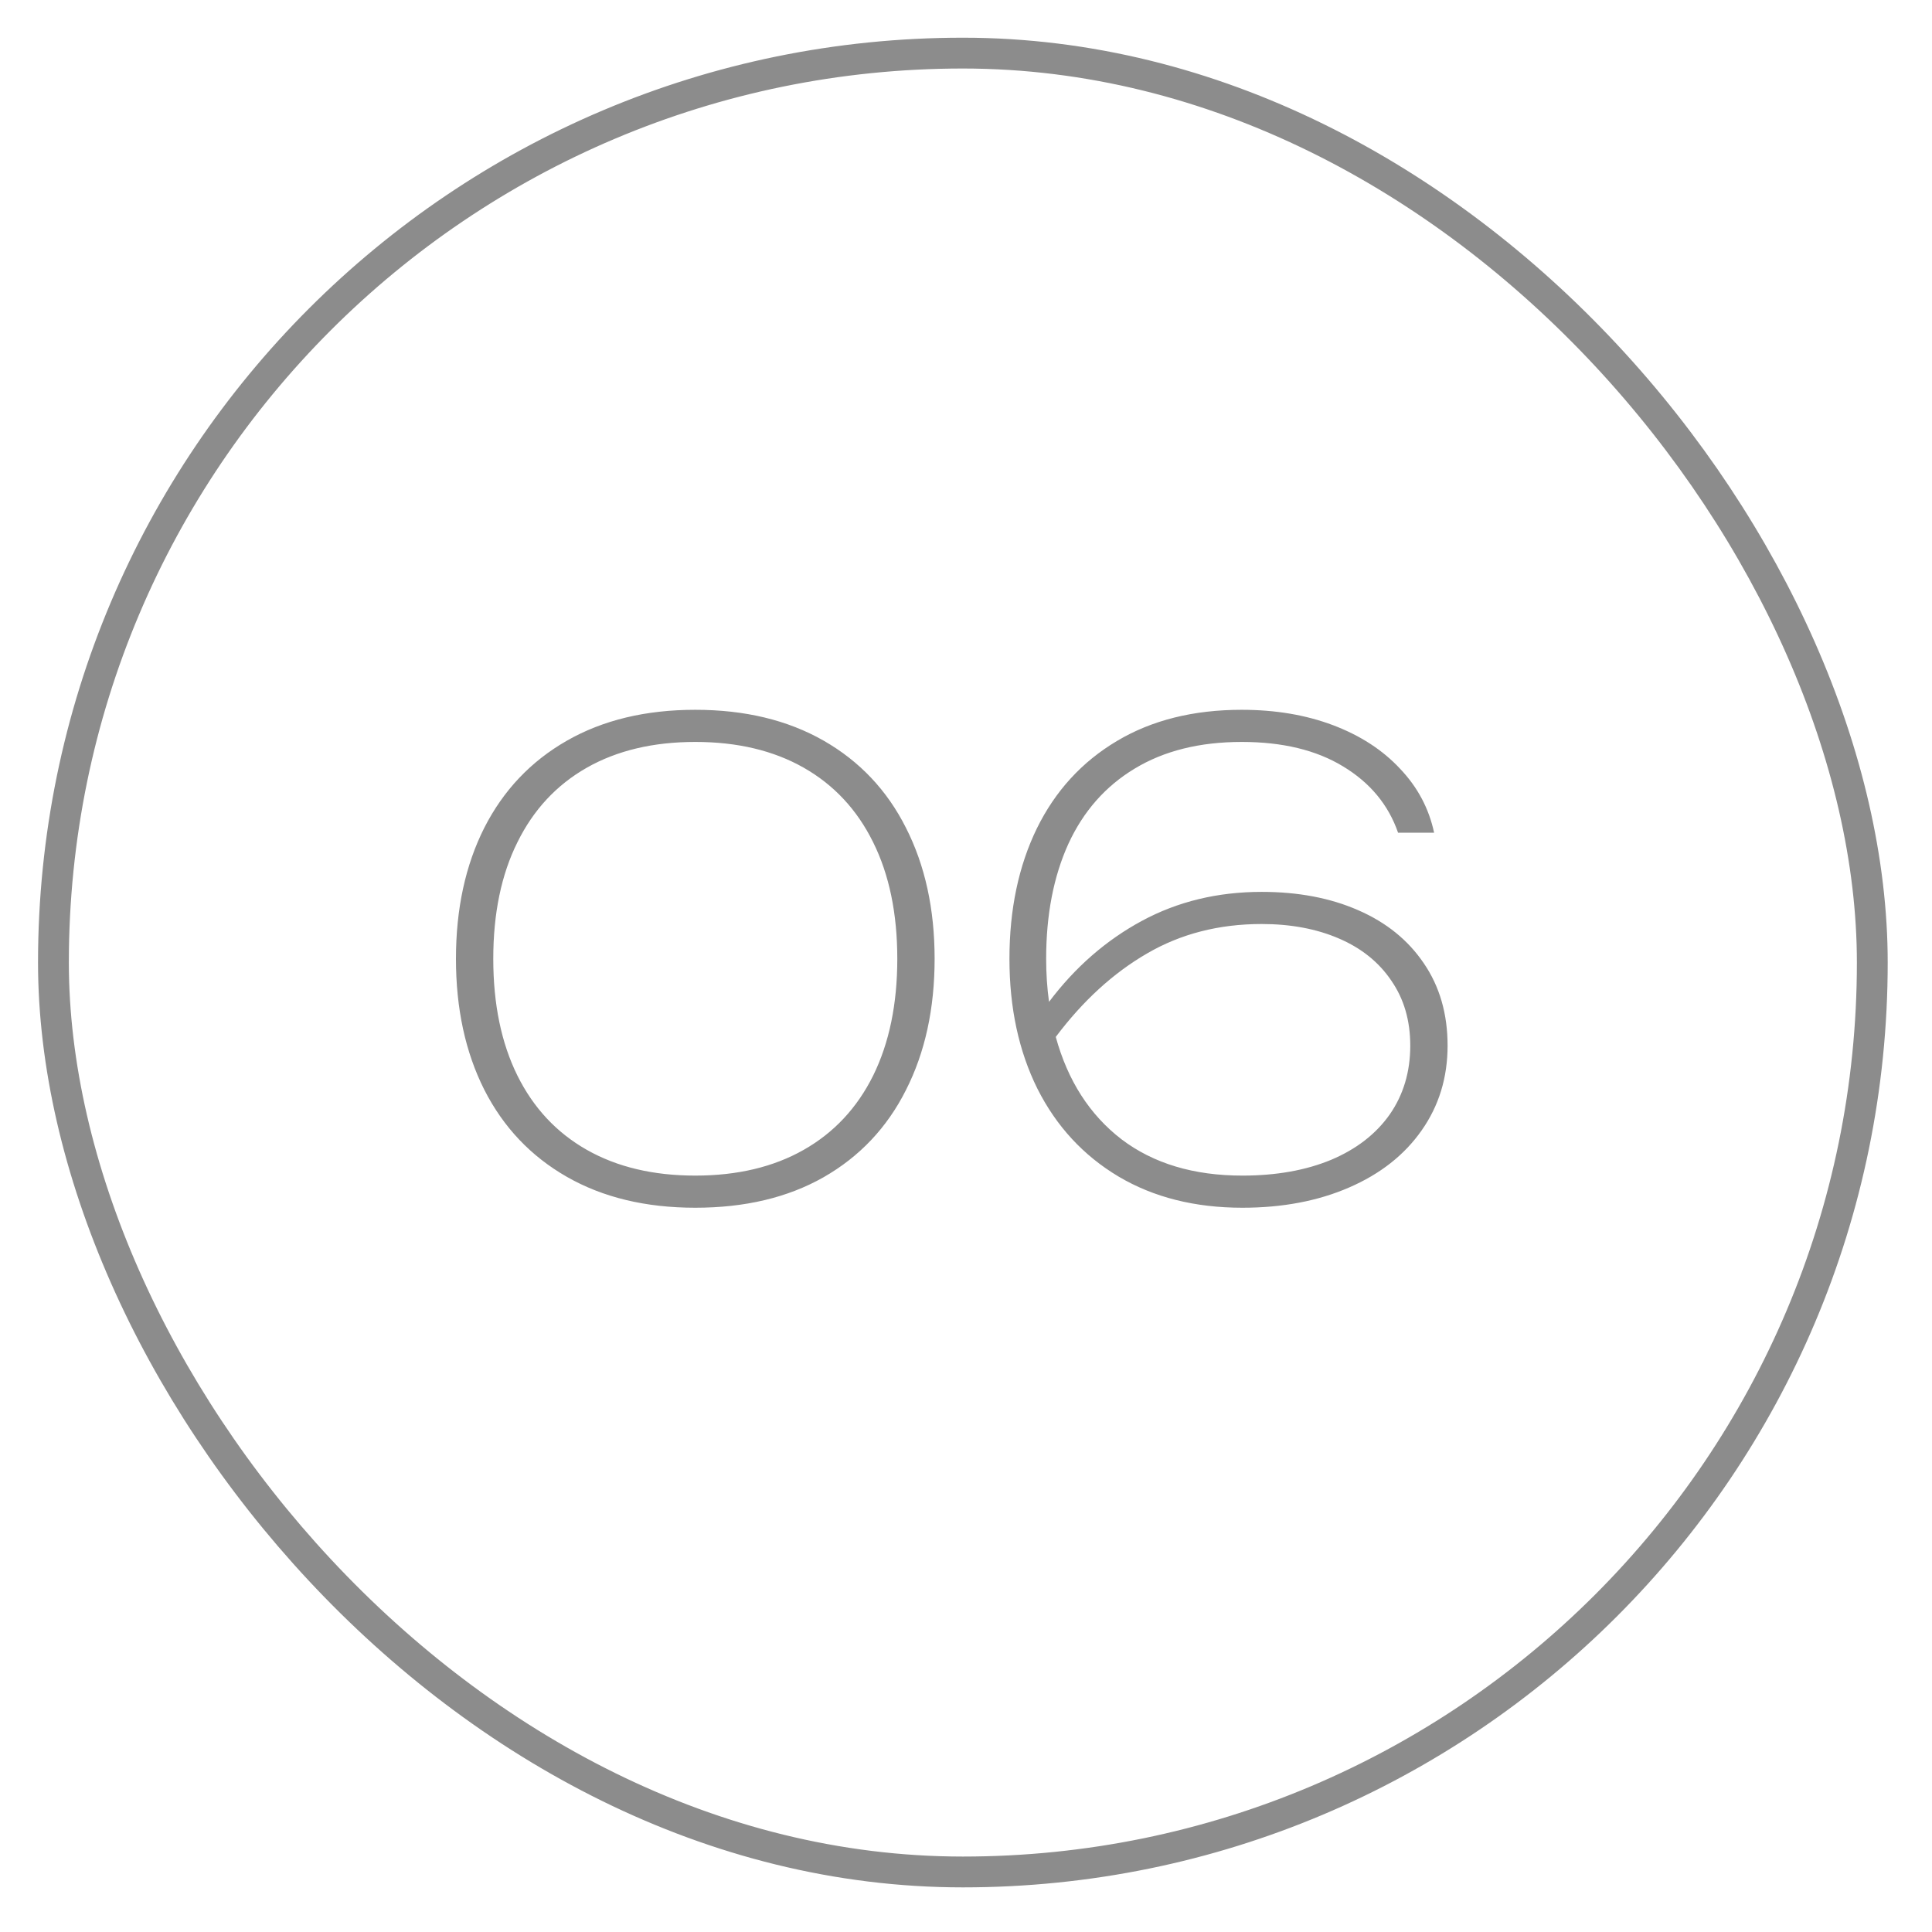
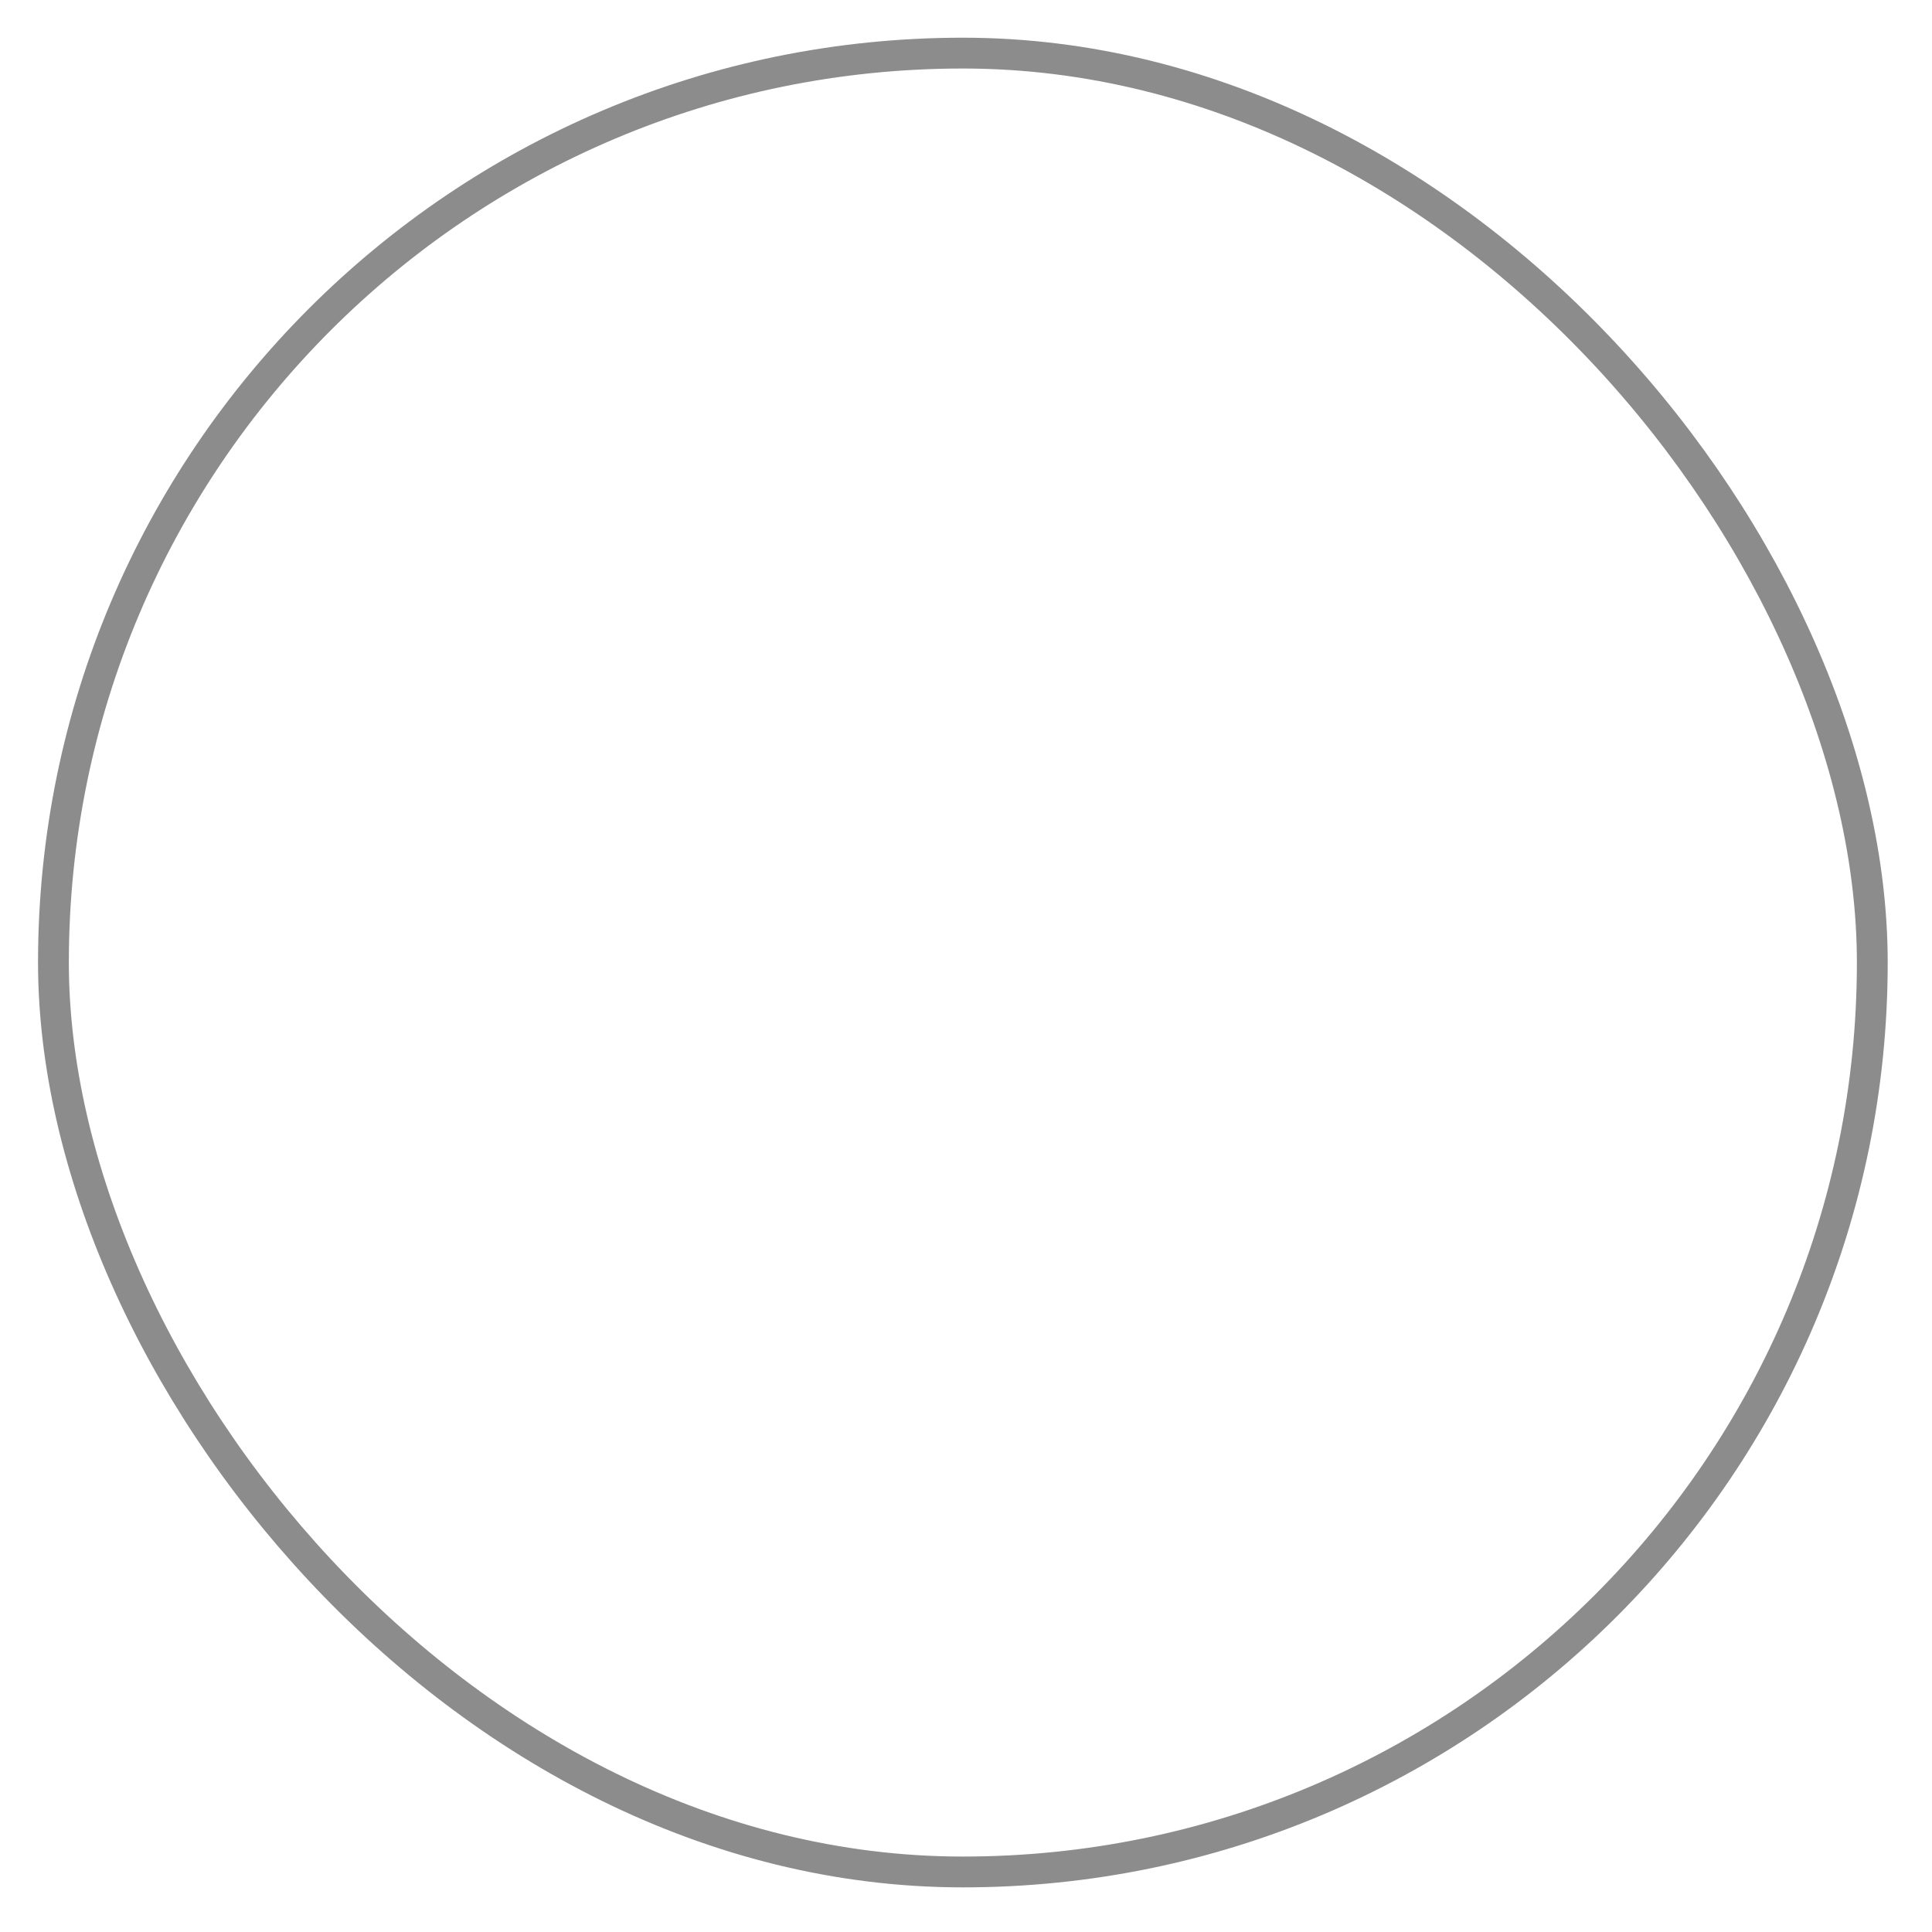
<svg xmlns="http://www.w3.org/2000/svg" width="41" height="41" viewBox="0 0 41 41" fill="none">
  <rect x="1.134" y="1.127" width="38.599" height="38.599" rx="19.3" stroke="#8C8C8C" stroke-width="0.654" />
-   <path d="M14.755 25.63C13.704 25.63 12.796 25.412 12.031 24.975C11.266 24.538 10.682 23.922 10.277 23.125C9.876 22.329 9.676 21.402 9.676 20.347C9.676 19.291 9.876 18.364 10.277 17.568C10.682 16.772 11.266 16.155 12.031 15.718C12.796 15.281 13.704 15.063 14.755 15.063C15.806 15.063 16.714 15.281 17.479 15.718C18.243 16.155 18.826 16.772 19.226 17.568C19.631 18.364 19.834 19.291 19.834 20.347C19.834 21.407 19.631 22.335 19.226 23.132C18.826 23.928 18.243 24.545 17.479 24.982C16.719 25.414 15.811 25.63 14.755 25.63ZM14.755 24.948C15.647 24.948 16.414 24.766 17.055 24.402C17.697 24.038 18.189 23.512 18.53 22.825C18.871 22.133 19.042 21.307 19.042 20.347C19.042 19.386 18.871 18.562 18.53 17.875C18.189 17.183 17.697 16.656 17.055 16.291C16.414 15.927 15.647 15.745 14.755 15.745C13.863 15.745 13.096 15.927 12.454 16.291C11.812 16.656 11.321 17.183 10.98 17.875C10.638 18.562 10.468 19.386 10.468 20.347C10.468 21.307 10.638 22.133 10.98 22.825C11.321 23.512 11.812 24.038 12.454 24.402C13.096 24.766 13.863 24.948 14.755 24.948ZM26.775 18.927C27.548 18.927 28.231 19.056 28.823 19.316C29.419 19.575 29.883 19.951 30.215 20.442C30.552 20.934 30.72 21.516 30.72 22.19C30.72 22.868 30.536 23.469 30.167 23.992C29.803 24.511 29.291 24.914 28.631 25.2C27.971 25.487 27.216 25.63 26.365 25.63C25.359 25.63 24.483 25.41 23.737 24.968C22.99 24.522 22.417 23.901 22.016 23.105C21.62 22.308 21.422 21.389 21.422 20.347C21.422 19.3 21.616 18.378 22.003 17.582C22.394 16.785 22.961 16.166 23.703 15.725C24.444 15.283 25.327 15.063 26.351 15.063C27.066 15.063 27.712 15.172 28.29 15.39C28.868 15.609 29.341 15.916 29.71 16.312C30.083 16.703 30.324 17.156 30.434 17.671H29.669C29.464 17.079 29.075 16.61 28.502 16.264C27.933 15.918 27.216 15.745 26.351 15.745C25.459 15.745 24.701 15.934 24.078 16.312C23.459 16.685 22.99 17.218 22.672 17.909C22.358 18.601 22.201 19.414 22.201 20.347C22.201 20.661 22.221 20.965 22.262 21.261C22.817 20.524 23.475 19.951 24.235 19.541C24.995 19.131 25.842 18.927 26.775 18.927ZM26.365 24.948C27.084 24.948 27.712 24.836 28.249 24.613C28.786 24.386 29.2 24.065 29.492 23.651C29.783 23.232 29.928 22.745 29.928 22.19C29.928 21.657 29.794 21.198 29.526 20.811C29.262 20.419 28.891 20.121 28.413 19.916C27.94 19.712 27.393 19.609 26.775 19.609C25.864 19.609 25.052 19.819 24.337 20.237C23.623 20.651 22.979 21.241 22.405 22.005C22.66 22.934 23.125 23.657 23.798 24.176C24.476 24.691 25.332 24.948 26.365 24.948Z" fill="#8C8C8C" />
</svg>